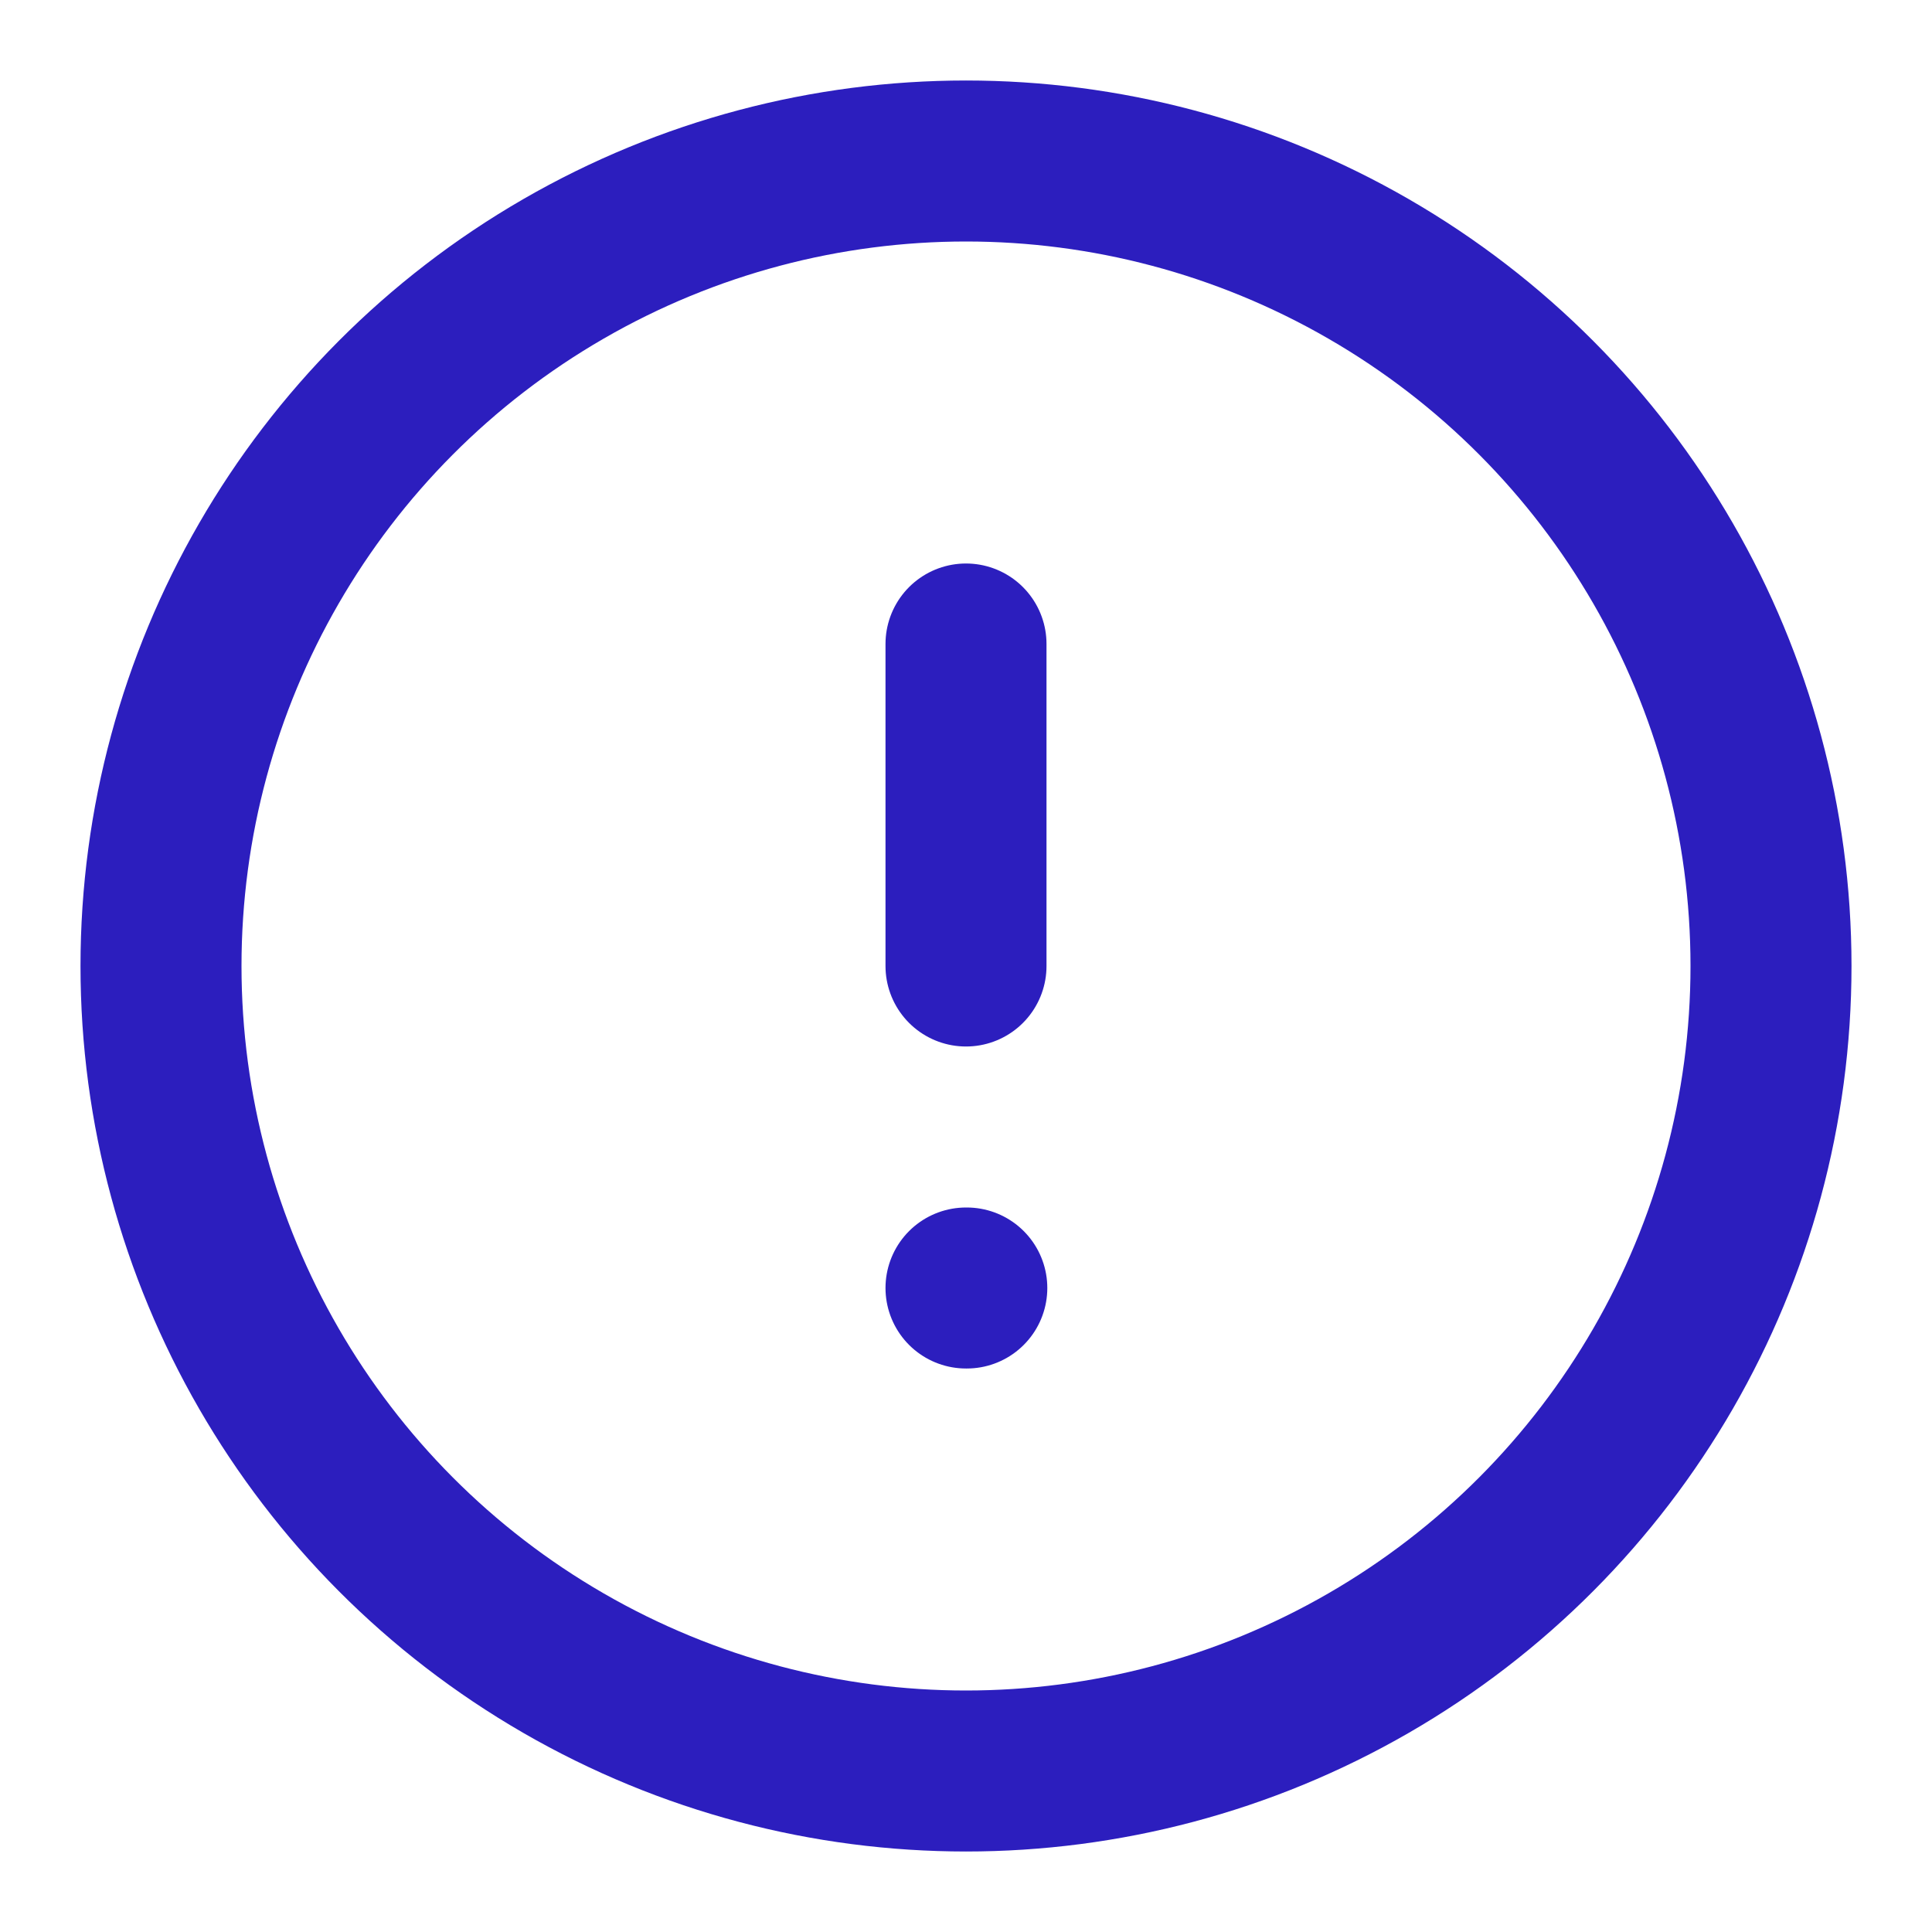
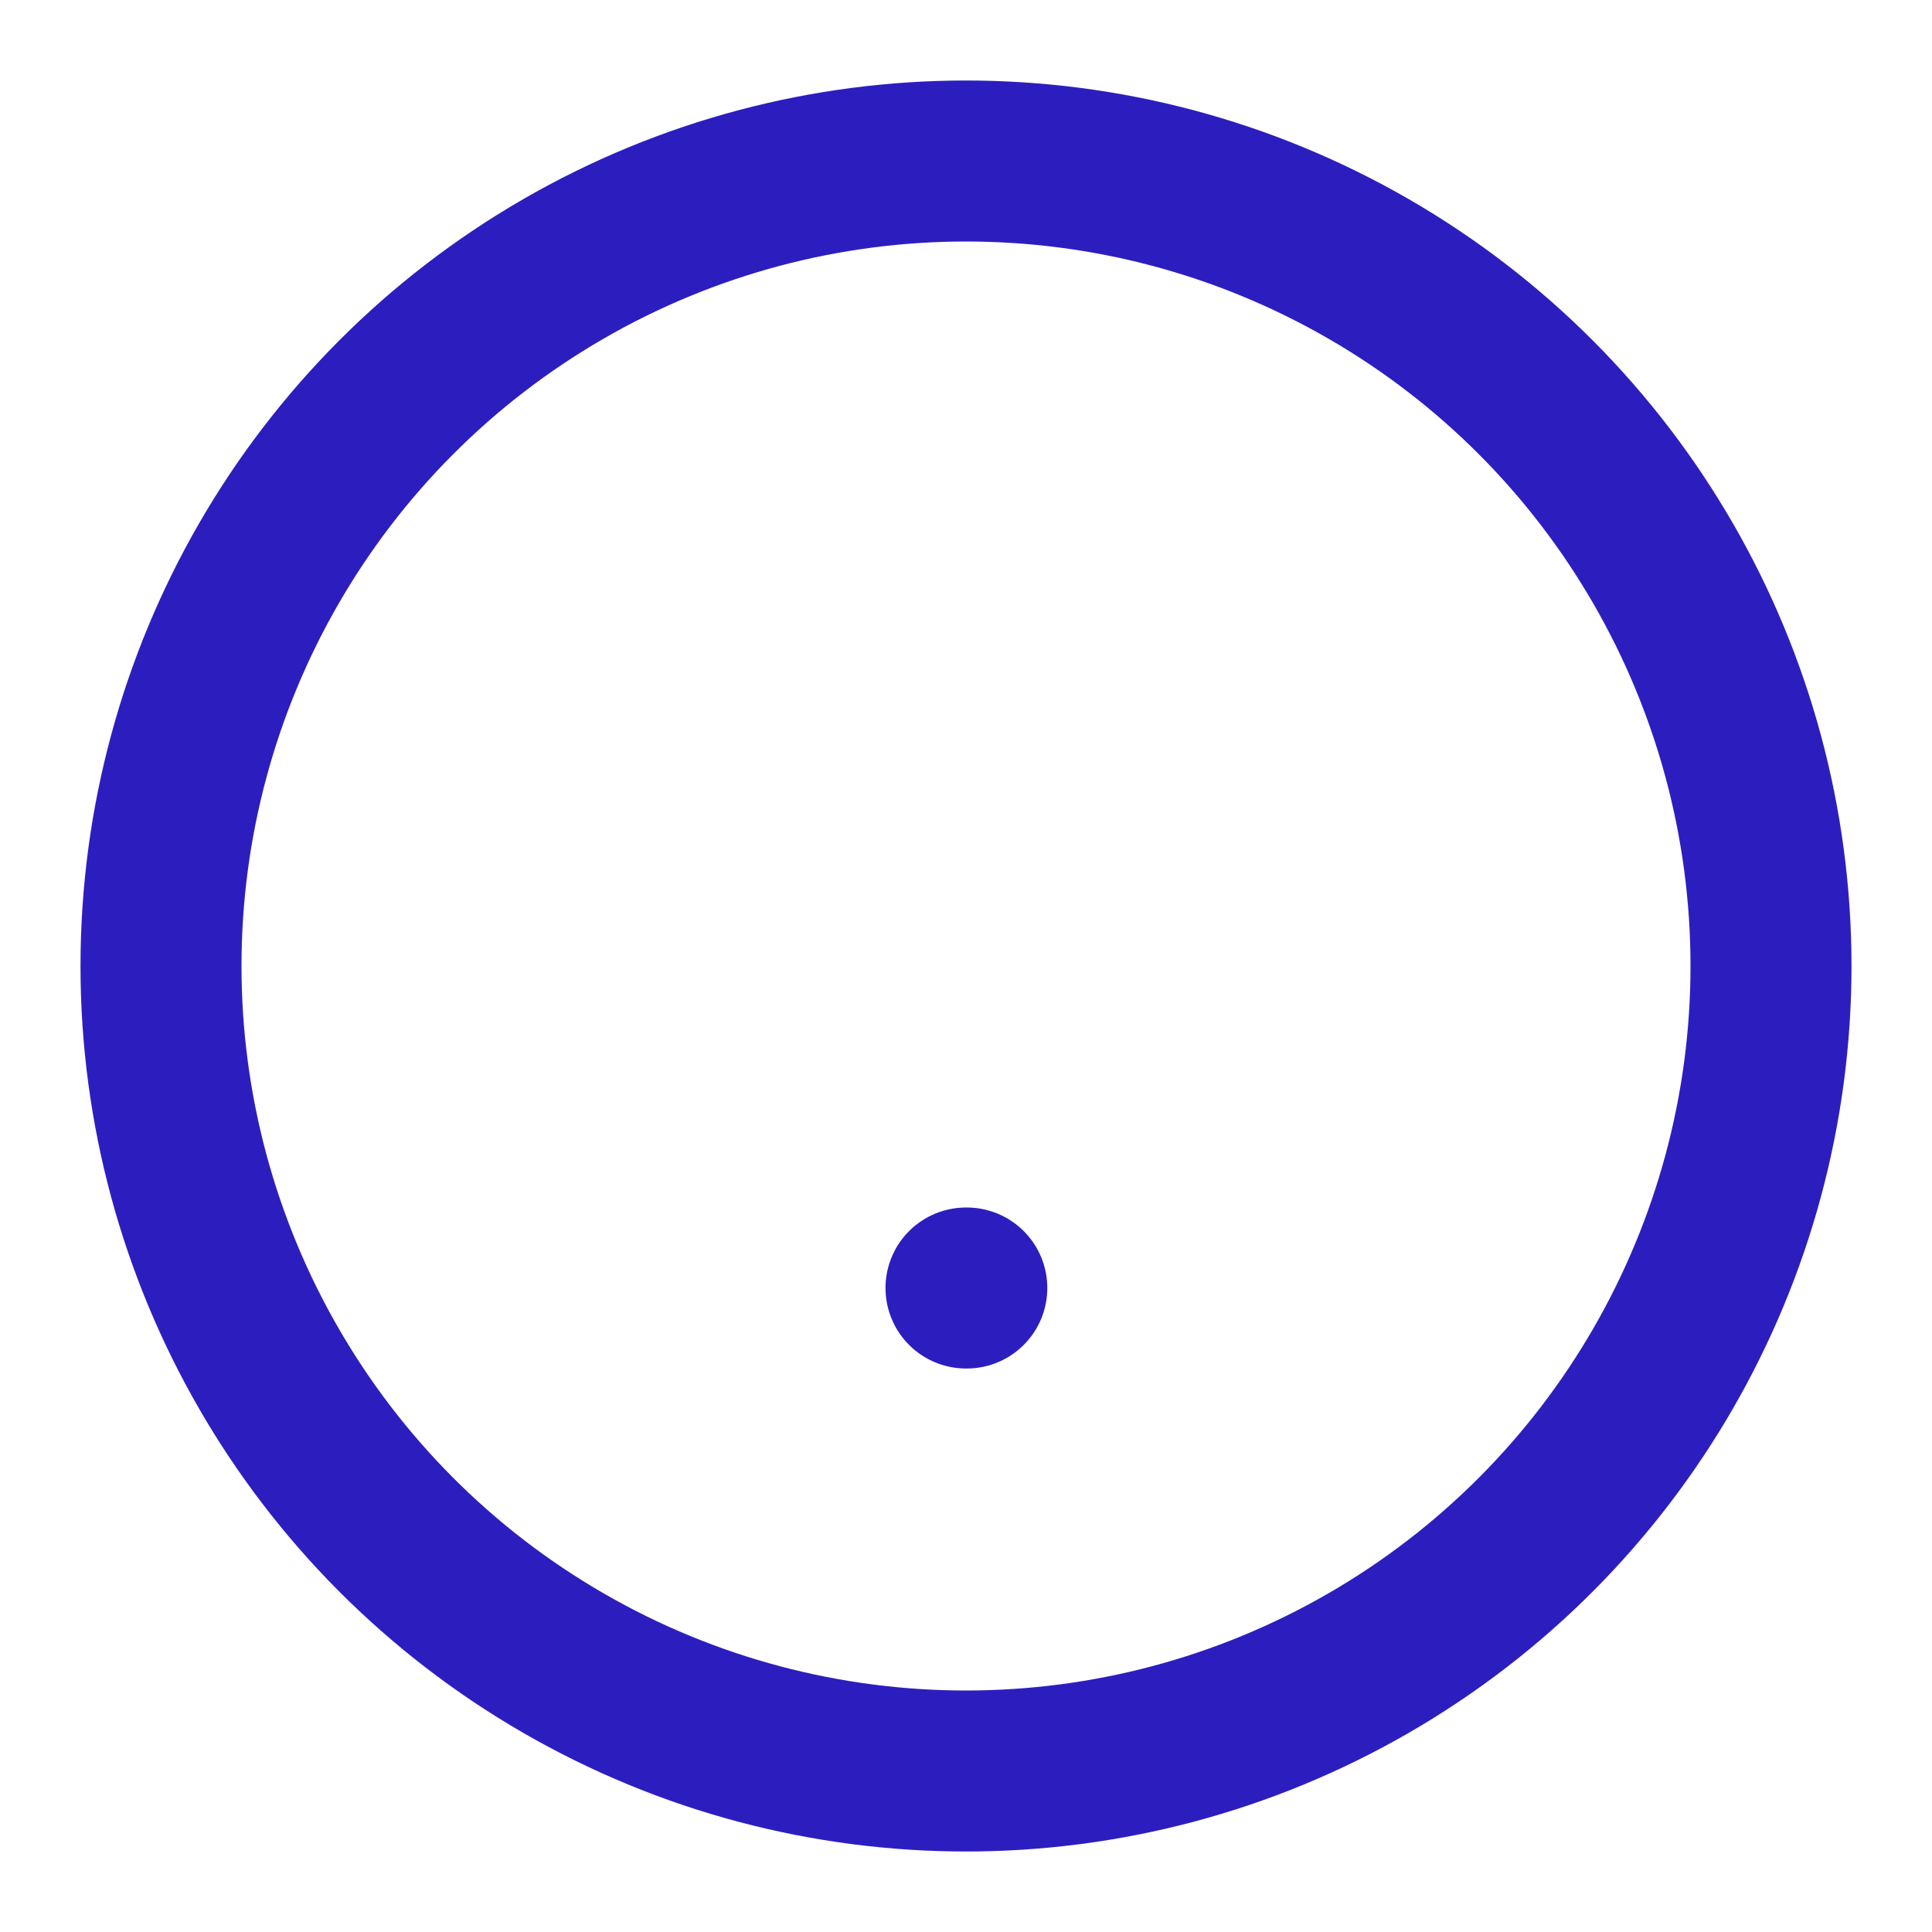
<svg xmlns="http://www.w3.org/2000/svg" width="24" height="24" viewBox="0 0 24 24" fill="none" stroke="#2C1EBE" stroke-width="2" stroke-linecap="round" stroke-linejoin="round" class="feather feather-alert-circle">
  <circle cx="12" cy="12" r="10" />
-   <line x1="12" y1="8" x2="12" y2="12" />
  <line x1="12" y1="16" x2="12.01" y2="16" />
</svg>